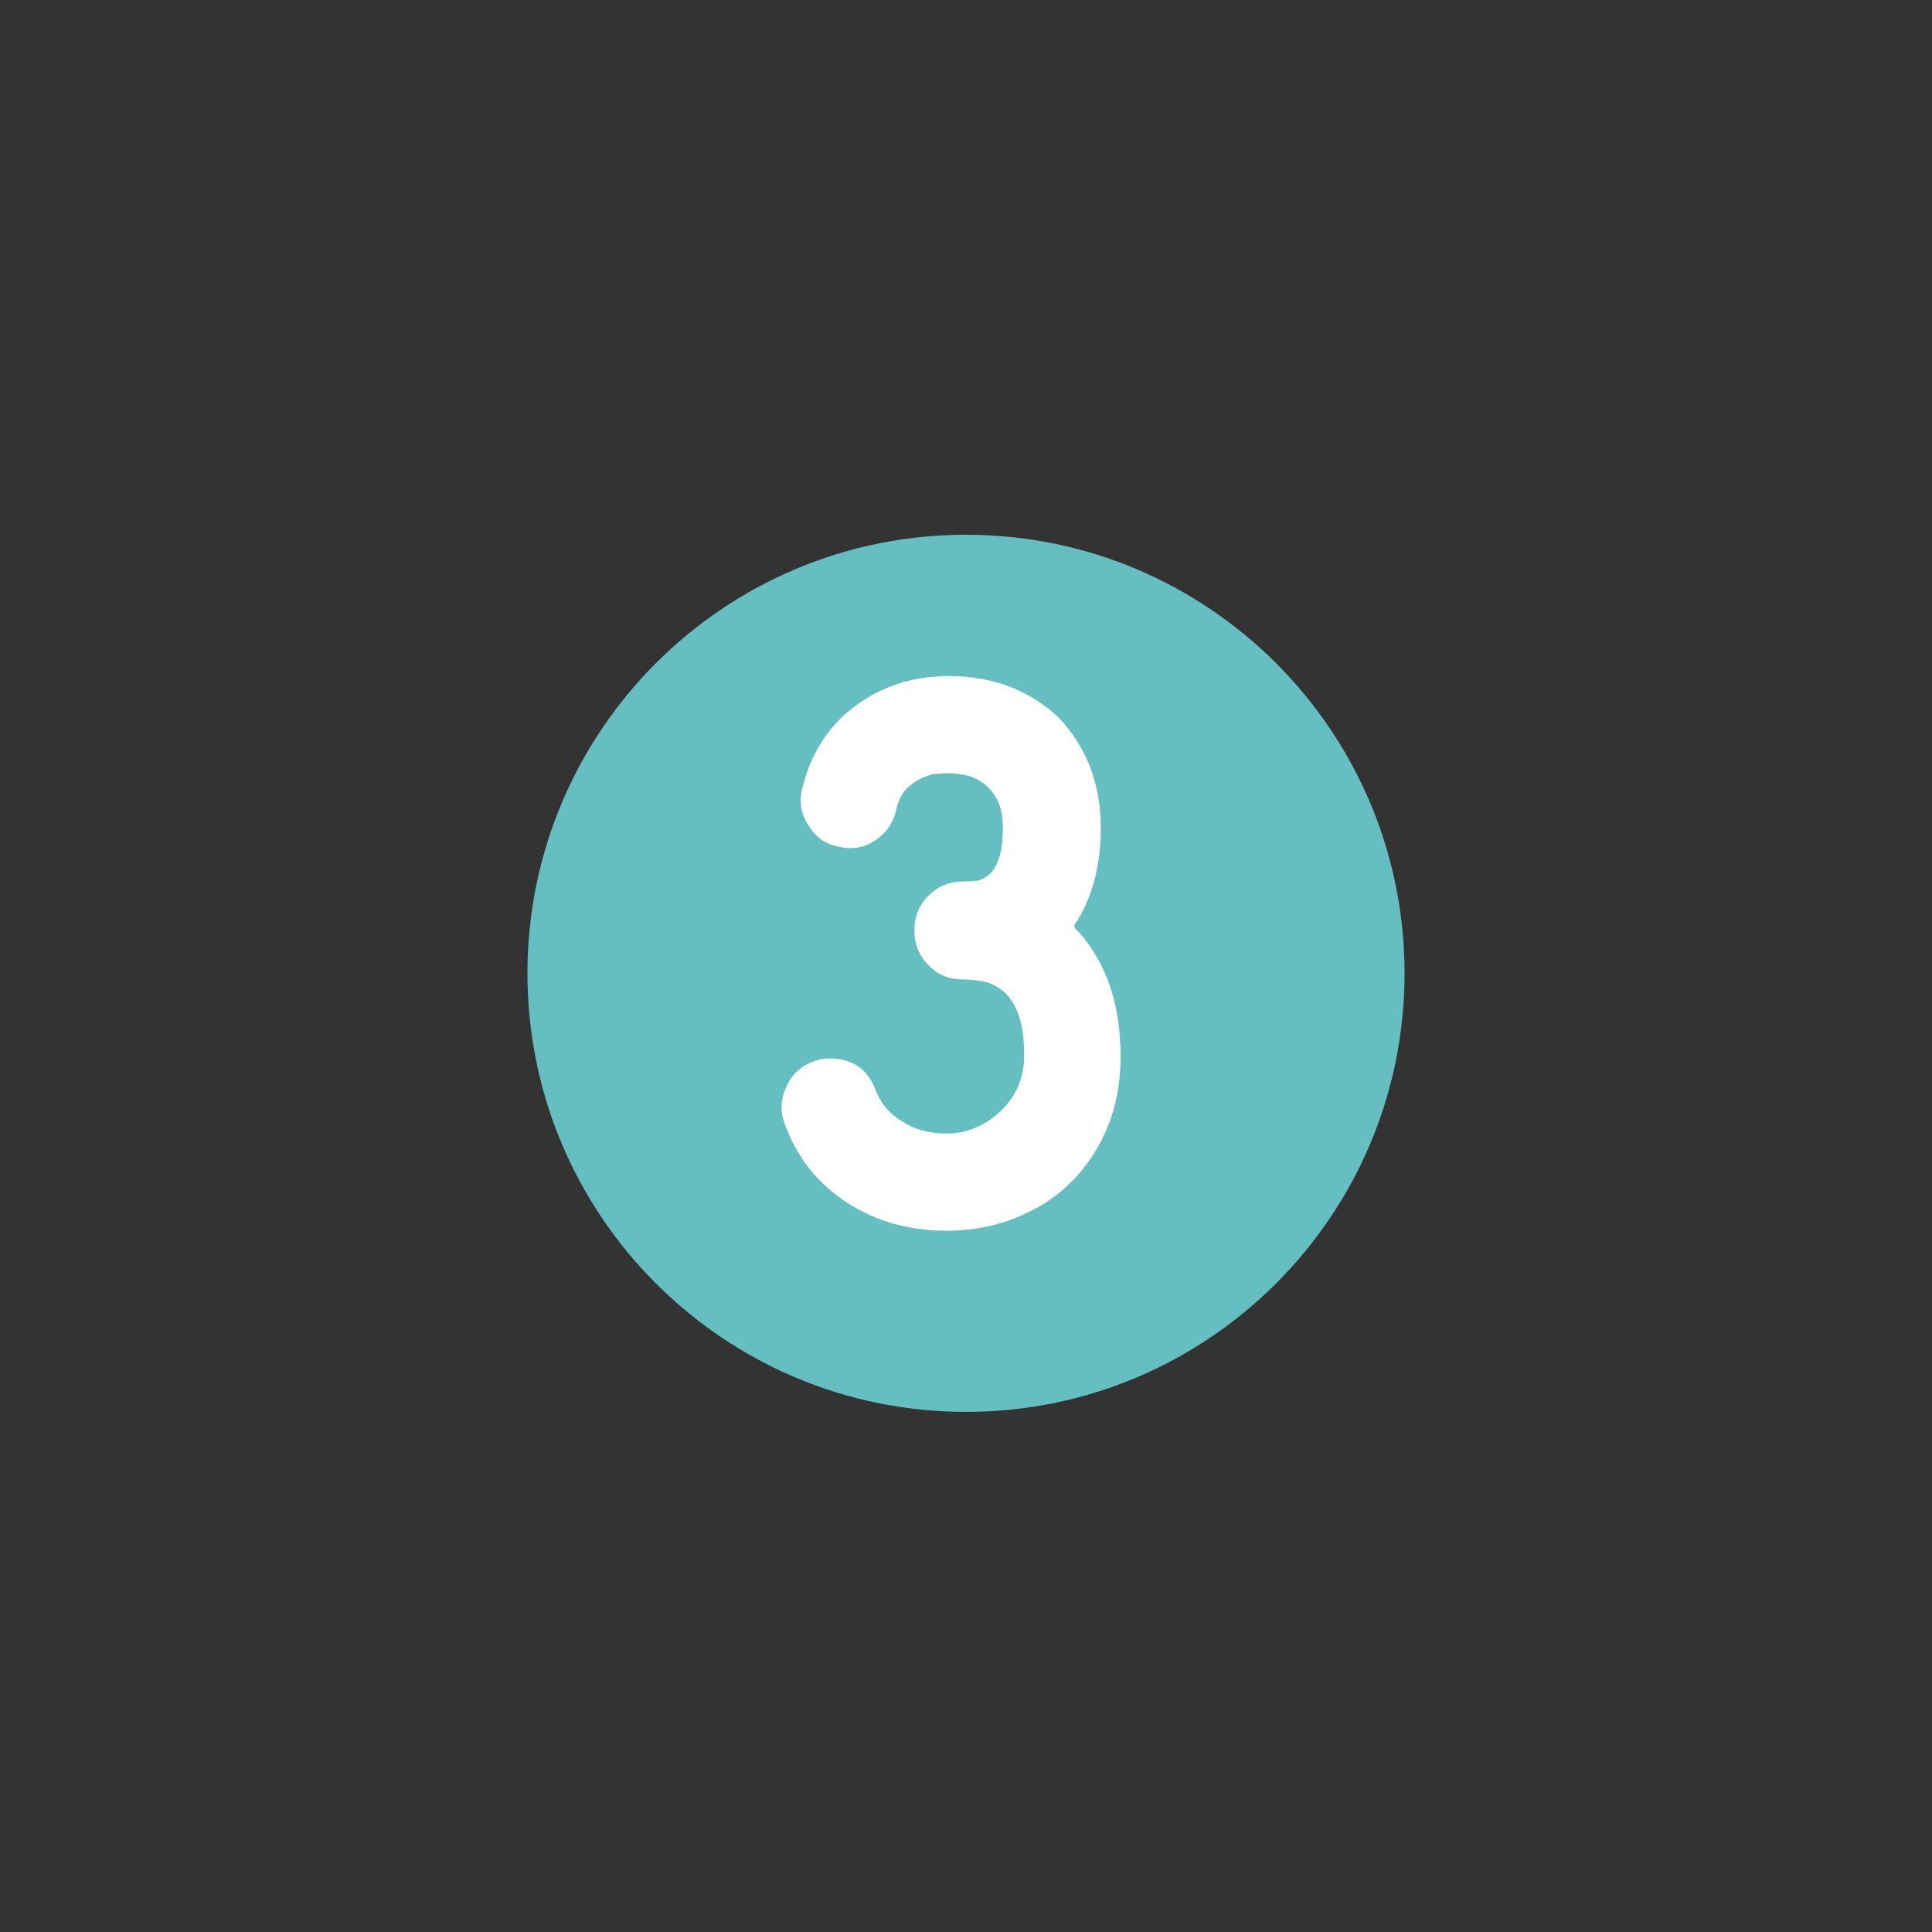
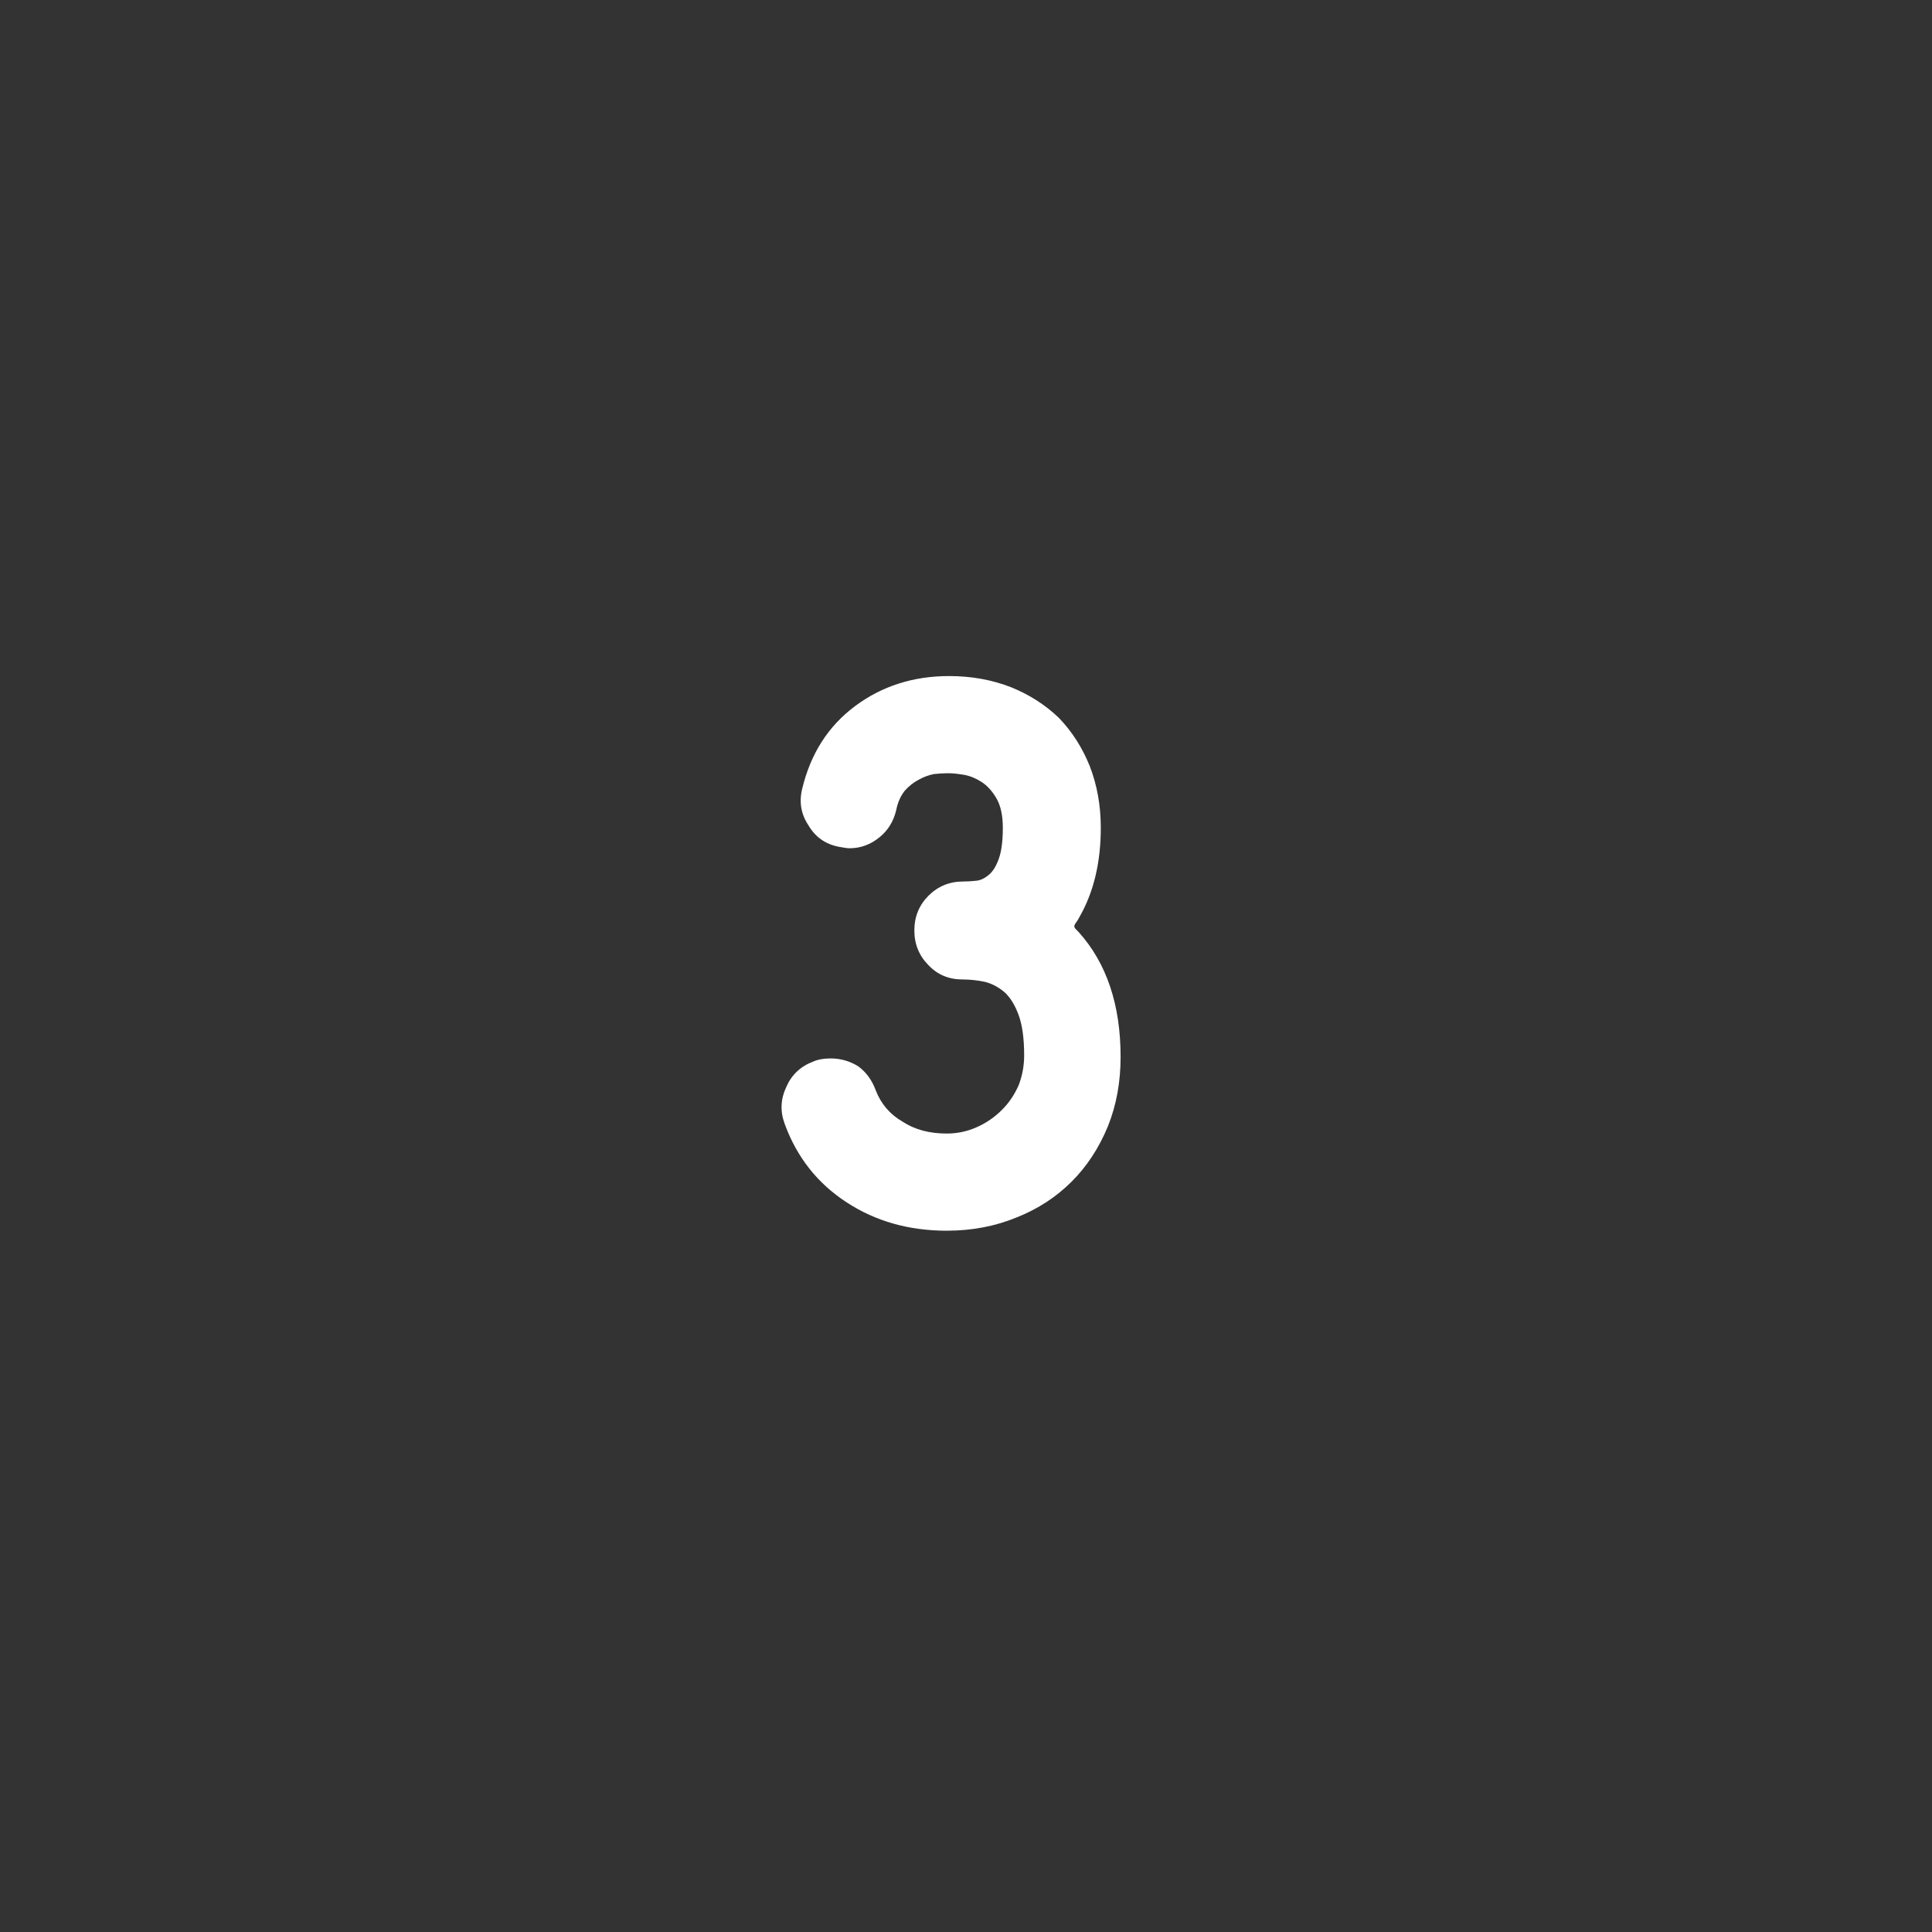
<svg xmlns="http://www.w3.org/2000/svg" width="500" viewBox="0 0 375 375" height="500" preserveAspectRatio="xMidYMid meet">
  <rect x="0" y="0" width="375" height="375" fill="#333333" stroke="none" />
  <defs>
    <g />
    <clipPath id="a0ef2fbd45">
      <path d="M 102.375 103.793 L 272.625 103.793 L 272.625 274.047 L 102.375 274.047 Z M 102.375 103.793 " clip-rule="nonzero" />
    </clipPath>
    <clipPath id="d3ea9c02ba">
-       <path d="M 187.5 103.793 C 140.484 103.793 102.375 141.906 102.375 188.918 C 102.375 235.934 140.484 274.047 187.5 274.047 C 234.516 274.047 272.625 235.934 272.625 188.918 C 272.625 141.906 234.516 103.793 187.5 103.793 Z M 187.5 103.793 " clip-rule="nonzero" />
-     </clipPath>
+       </clipPath>
  </defs>
  <g clip-path="url(#a0ef2fbd45)">
    <g clip-path="url(#d3ea9c02ba)">
-       <path fill="#65bebf" d="M 102.375 103.793 L 272.625 103.793 L 272.625 274.047 L 102.375 274.047 Z M 102.375 103.793 " fill-opacity="1" fill-rule="nonzero" />
-     </g>
+       </g>
  </g>
  <g fill="#ffffff" fill-opacity="1">
    <g transform="translate(140.819, 238.723)">
      <g>
        <path d="M 67.938 -58.438 C 67.633 -58.738 67.633 -59.094 67.938 -59.5 C 68.238 -59.906 68.492 -60.316 68.703 -60.734 C 71.461 -65.535 72.844 -71.312 72.844 -78.062 C 72.844 -82.352 72.129 -86.336 70.703 -90.016 C 69.266 -93.598 67.27 -96.719 64.719 -99.375 C 62.062 -101.926 58.941 -103.922 55.359 -105.359 C 51.68 -106.785 47.695 -107.5 43.406 -107.5 C 36.445 -107.5 30.363 -105.555 25.156 -101.672 C 19.938 -97.785 16.508 -92.422 14.875 -85.578 C 14.258 -83.016 14.672 -80.66 16.109 -78.516 C 17.43 -76.266 19.375 -74.883 21.938 -74.375 C 22.957 -74.176 23.672 -74.078 24.078 -74.078 C 26.223 -74.078 28.164 -74.789 29.906 -76.219 C 31.539 -77.551 32.613 -79.289 33.125 -81.438 C 33.426 -82.969 33.988 -84.242 34.812 -85.266 C 35.633 -86.18 36.555 -86.898 37.578 -87.422 C 38.492 -87.93 39.461 -88.285 40.484 -88.484 C 41.504 -88.586 42.426 -88.641 43.25 -88.641 C 44.062 -88.641 45.082 -88.535 46.312 -88.328 C 47.438 -88.129 48.562 -87.672 49.688 -86.953 C 50.812 -86.234 51.785 -85.16 52.609 -83.734 C 53.422 -82.305 53.828 -80.414 53.828 -78.062 C 53.828 -75.5 53.57 -73.504 53.062 -72.078 C 52.551 -70.648 51.938 -69.629 51.219 -69.016 C 50.406 -68.297 49.586 -67.883 48.766 -67.781 C 47.848 -67.676 46.977 -67.625 46.156 -67.625 C 43.5 -67.625 41.25 -66.707 39.406 -64.875 C 37.57 -63.031 36.656 -60.781 36.656 -58.125 C 36.656 -55.469 37.57 -53.219 39.406 -51.375 C 41.145 -49.531 43.348 -48.609 46.016 -48.609 C 47.441 -48.609 48.867 -48.457 50.297 -48.156 C 51.629 -47.844 52.91 -47.176 54.141 -46.156 C 55.266 -45.133 56.18 -43.656 56.891 -41.719 C 57.609 -39.77 57.969 -37.16 57.969 -33.891 C 57.969 -31.848 57.609 -29.906 56.891 -28.062 C 56.078 -26.219 55.004 -24.633 53.672 -23.312 C 52.242 -21.875 50.609 -20.75 48.766 -19.938 C 46.93 -19.113 44.988 -18.703 42.938 -18.703 C 39.562 -18.703 36.703 -19.473 34.359 -21.016 C 31.898 -22.441 30.16 -24.484 29.141 -27.141 C 28.422 -29.086 27.297 -30.625 25.766 -31.75 C 24.129 -32.77 22.336 -33.281 20.391 -33.281 C 19.066 -33.281 17.941 -33.078 17.016 -32.672 C 14.566 -31.742 12.832 -30.109 11.812 -27.766 C 10.688 -25.41 10.582 -23.004 11.5 -20.547 C 13.852 -14.109 17.844 -9.051 23.469 -5.375 C 29.094 -1.688 35.582 0.156 42.938 0.156 C 47.844 0.156 52.395 -0.711 56.594 -2.453 C 60.676 -4.086 64.203 -6.391 67.172 -9.359 C 70.141 -12.316 72.488 -15.895 74.219 -20.094 C 75.863 -24.176 76.688 -28.672 76.688 -33.578 C 76.688 -43.703 73.973 -51.781 68.547 -57.812 Z M 67.938 -58.438 " />
      </g>
    </g>
  </g>
</svg>